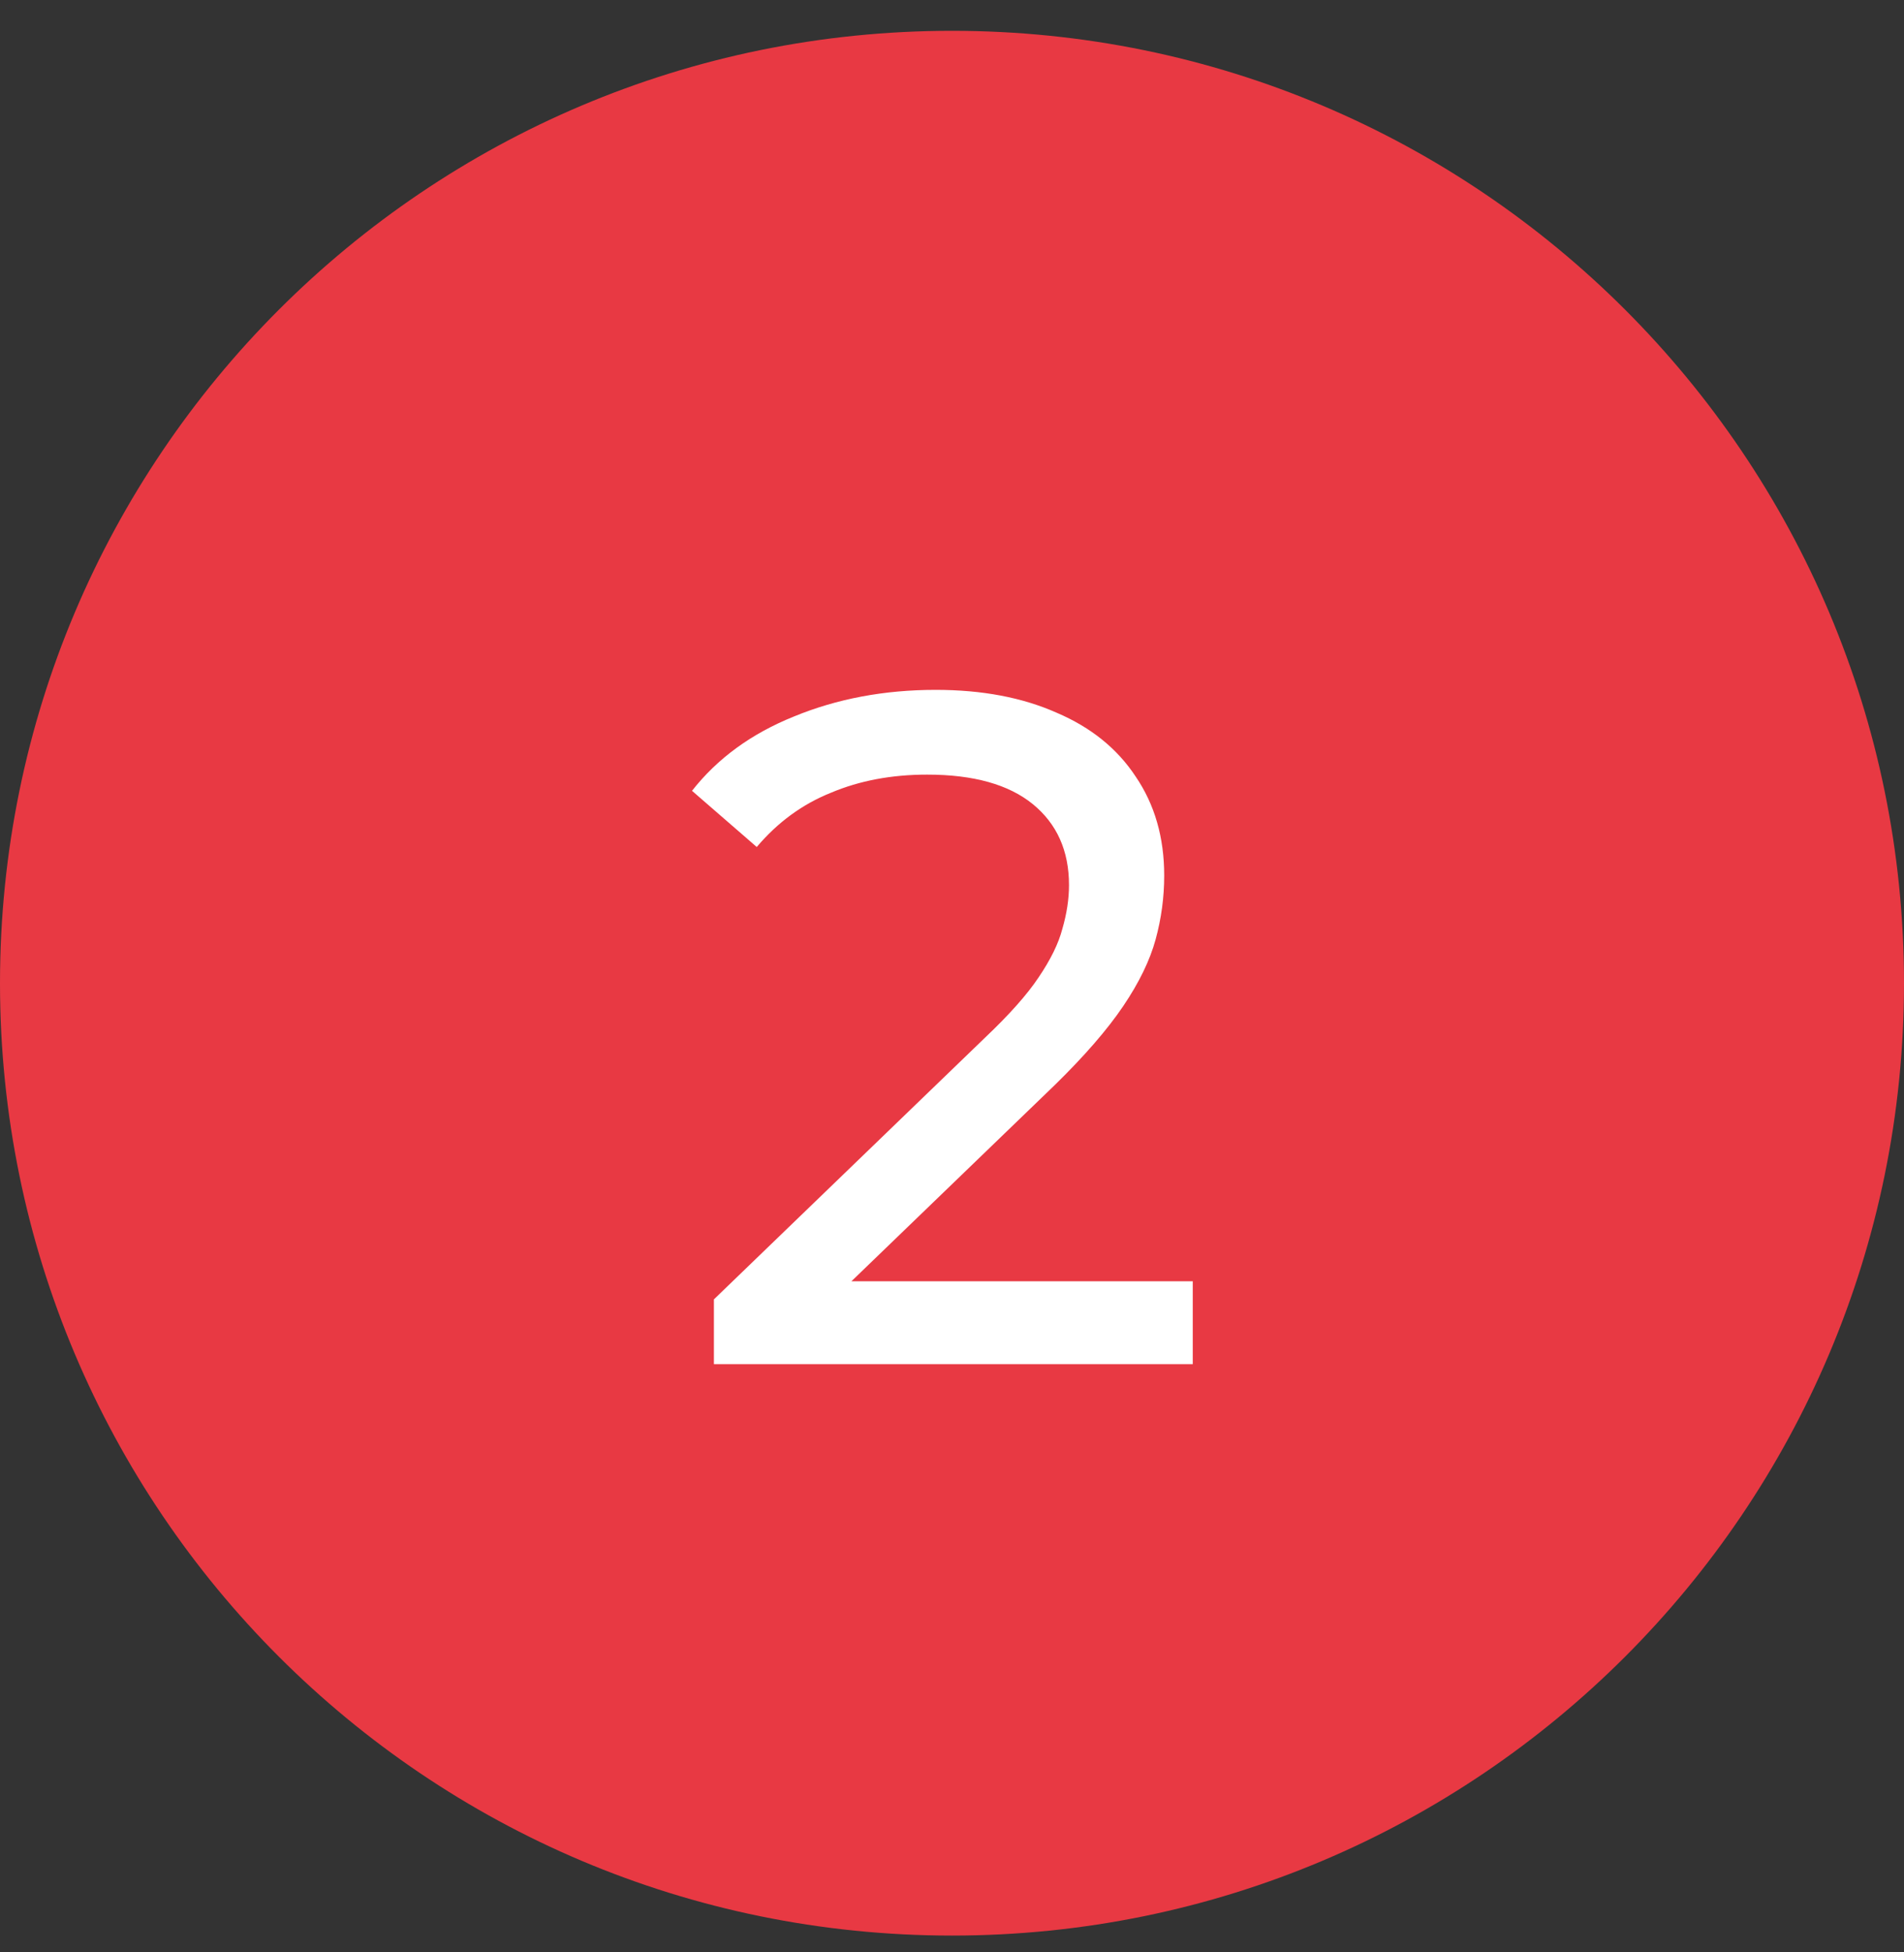
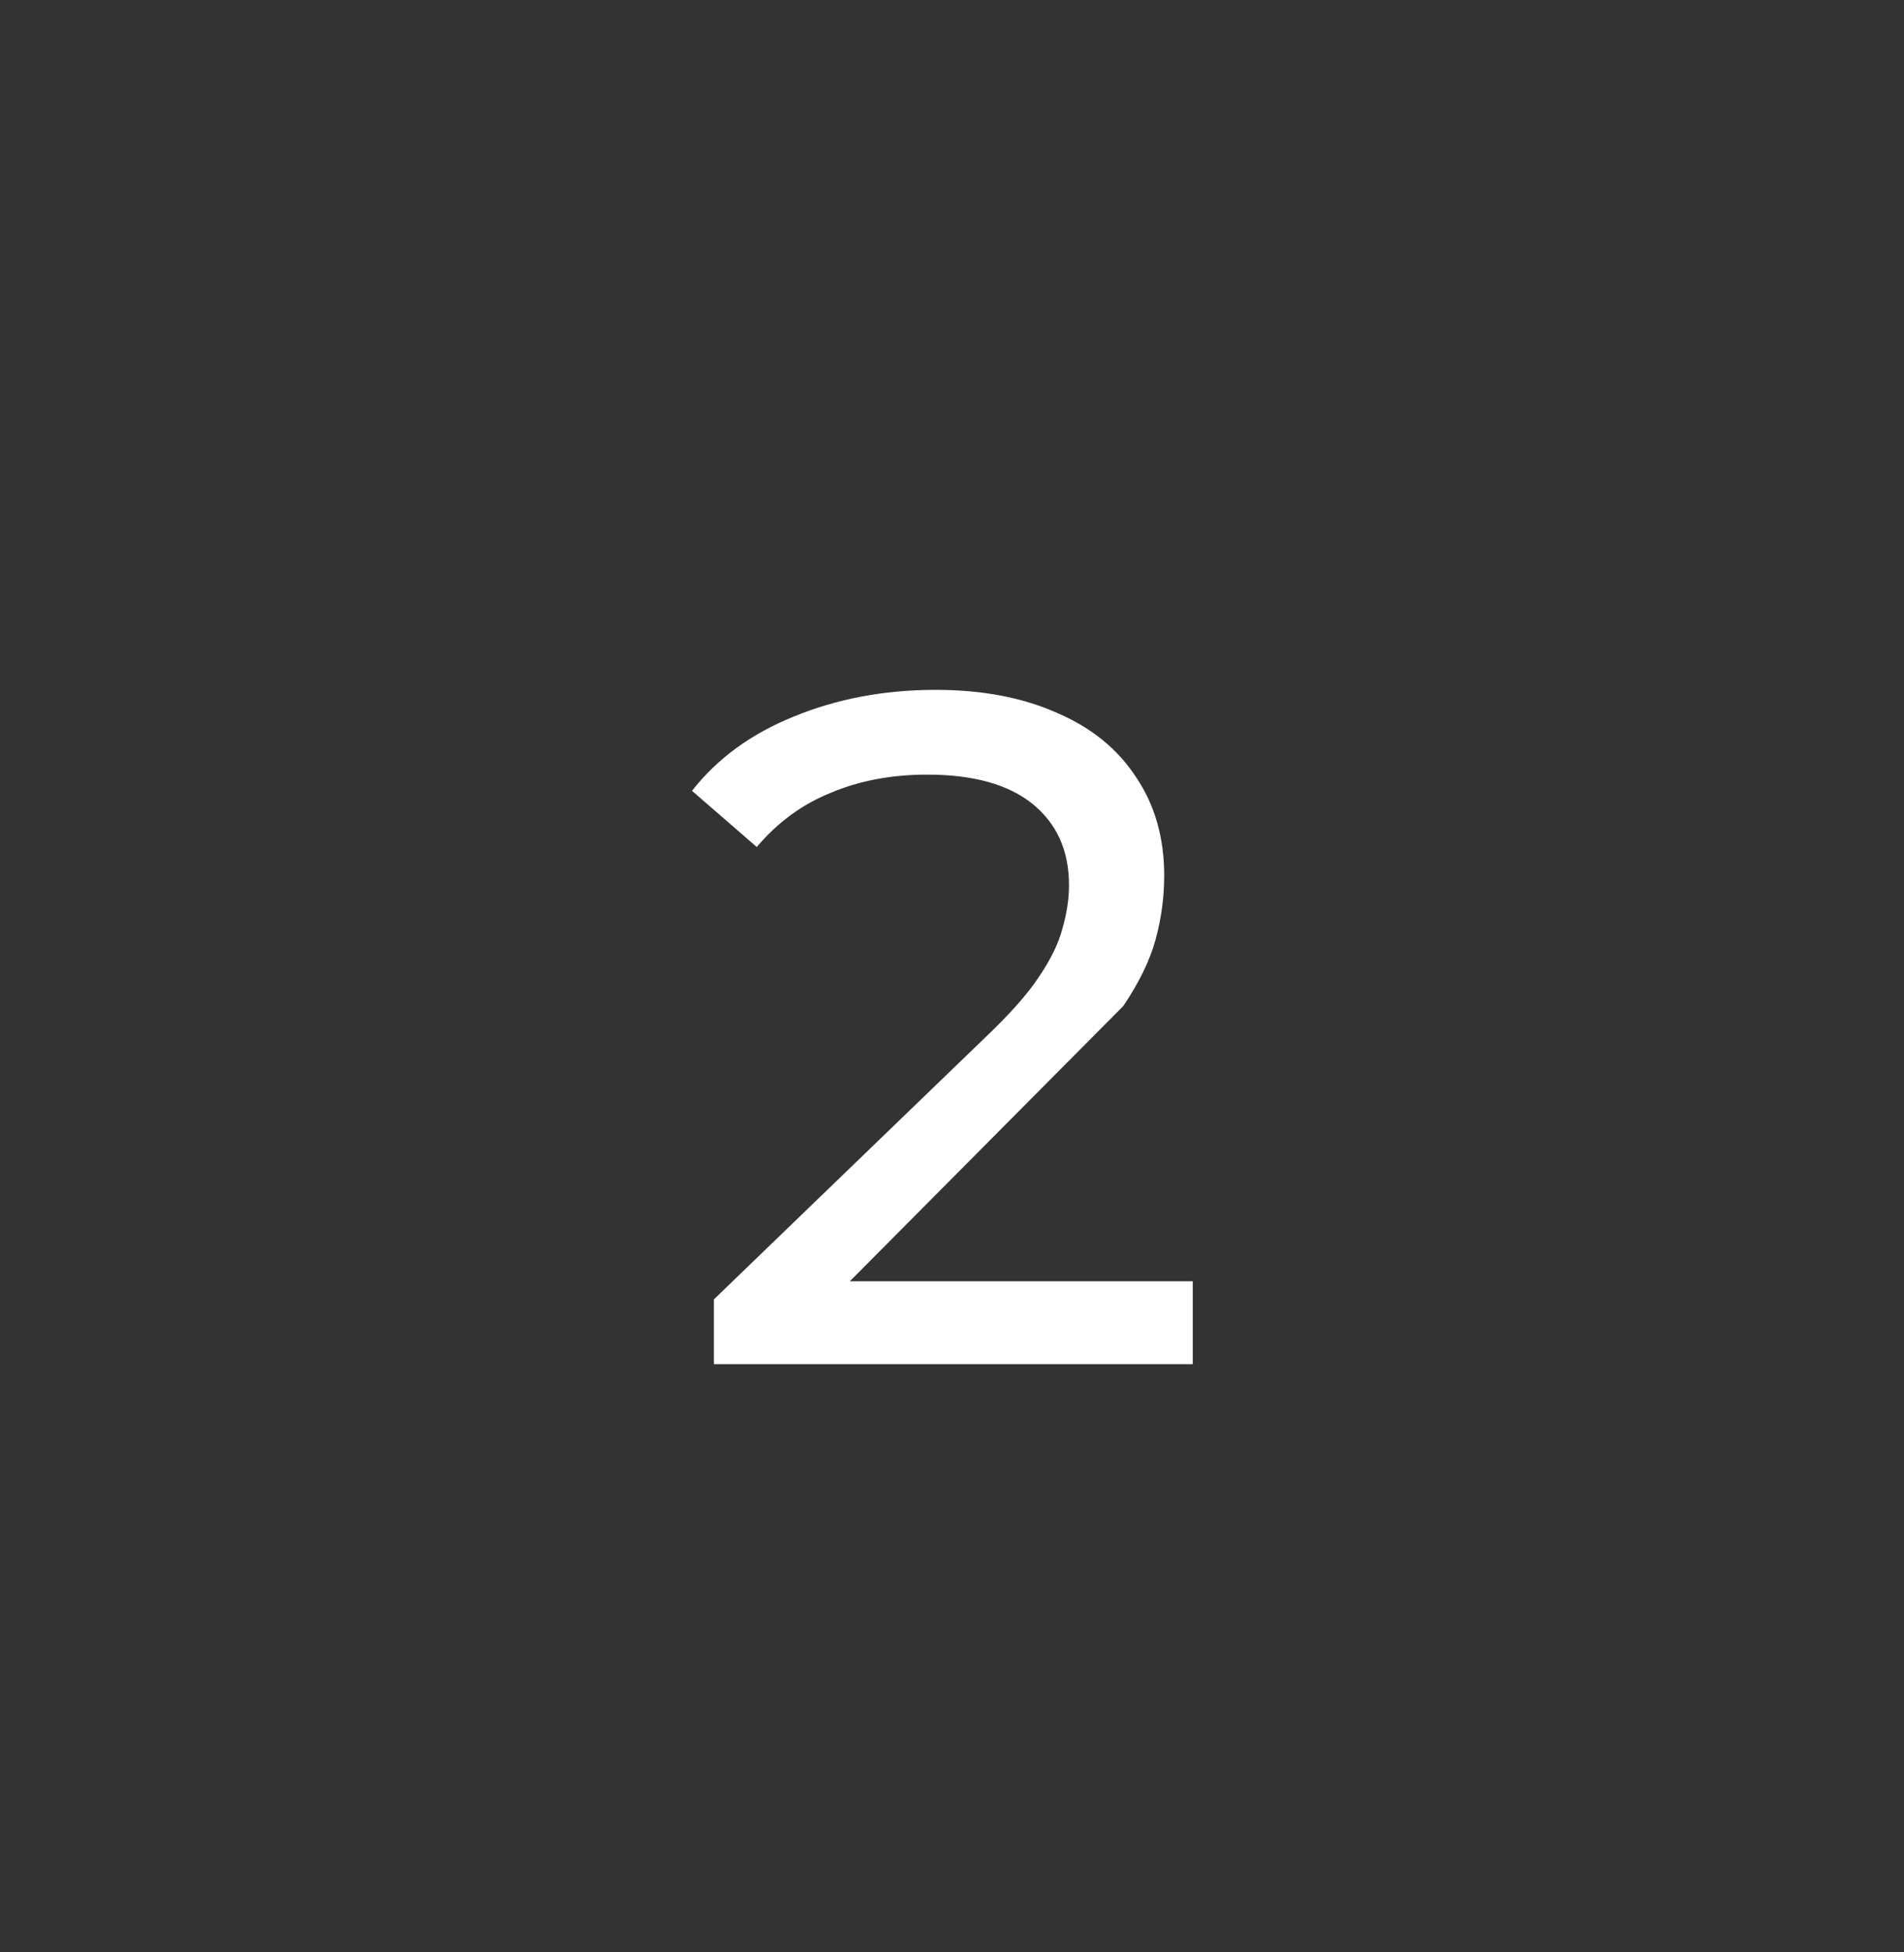
<svg xmlns="http://www.w3.org/2000/svg" width="40" height="41" viewBox="0 0 40 41" fill="none">
  <rect x="0" y="0" width="40" height="41" fill="#333333" stroke="none" />
-   <path d="M0 20.647C0 9.601 8.954 0.647 20 0.647V0.647C31.046 0.647 40 9.601 40 20.647V20.647C40 31.693 31.046 40.647 20 40.647V40.647C8.954 40.647 0 31.693 0 20.647V20.647Z" fill="#E83943" />
-   <path d="M14.998 28.647V27.287L20.698 21.787C21.204 21.307 21.578 20.887 21.818 20.527C22.071 20.154 22.238 19.814 22.318 19.507C22.411 19.187 22.458 18.88 22.458 18.587C22.458 17.867 22.204 17.3 21.698 16.887C21.191 16.474 20.451 16.267 19.478 16.267C18.731 16.267 18.058 16.394 17.458 16.647C16.858 16.887 16.338 17.267 15.898 17.787L14.538 16.607C15.071 15.927 15.784 15.407 16.678 15.047C17.584 14.674 18.578 14.487 19.658 14.487C20.631 14.487 21.478 14.647 22.198 14.967C22.918 15.274 23.471 15.72 23.858 16.307C24.258 16.894 24.458 17.587 24.458 18.387C24.458 18.84 24.398 19.287 24.278 19.727C24.158 20.167 23.931 20.634 23.598 21.127C23.265 21.62 22.785 22.174 22.158 22.787L17.078 27.687L16.598 26.907H25.058V28.647H14.998Z" fill="white" />
+   <path d="M14.998 28.647V27.287L20.698 21.787C21.204 21.307 21.578 20.887 21.818 20.527C22.071 20.154 22.238 19.814 22.318 19.507C22.411 19.187 22.458 18.88 22.458 18.587C22.458 17.867 22.204 17.3 21.698 16.887C21.191 16.474 20.451 16.267 19.478 16.267C18.731 16.267 18.058 16.394 17.458 16.647C16.858 16.887 16.338 17.267 15.898 17.787L14.538 16.607C15.071 15.927 15.784 15.407 16.678 15.047C17.584 14.674 18.578 14.487 19.658 14.487C20.631 14.487 21.478 14.647 22.198 14.967C22.918 15.274 23.471 15.72 23.858 16.307C24.258 16.894 24.458 17.587 24.458 18.387C24.458 18.84 24.398 19.287 24.278 19.727C24.158 20.167 23.931 20.634 23.598 21.127L17.078 27.687L16.598 26.907H25.058V28.647H14.998Z" fill="white" />
</svg>